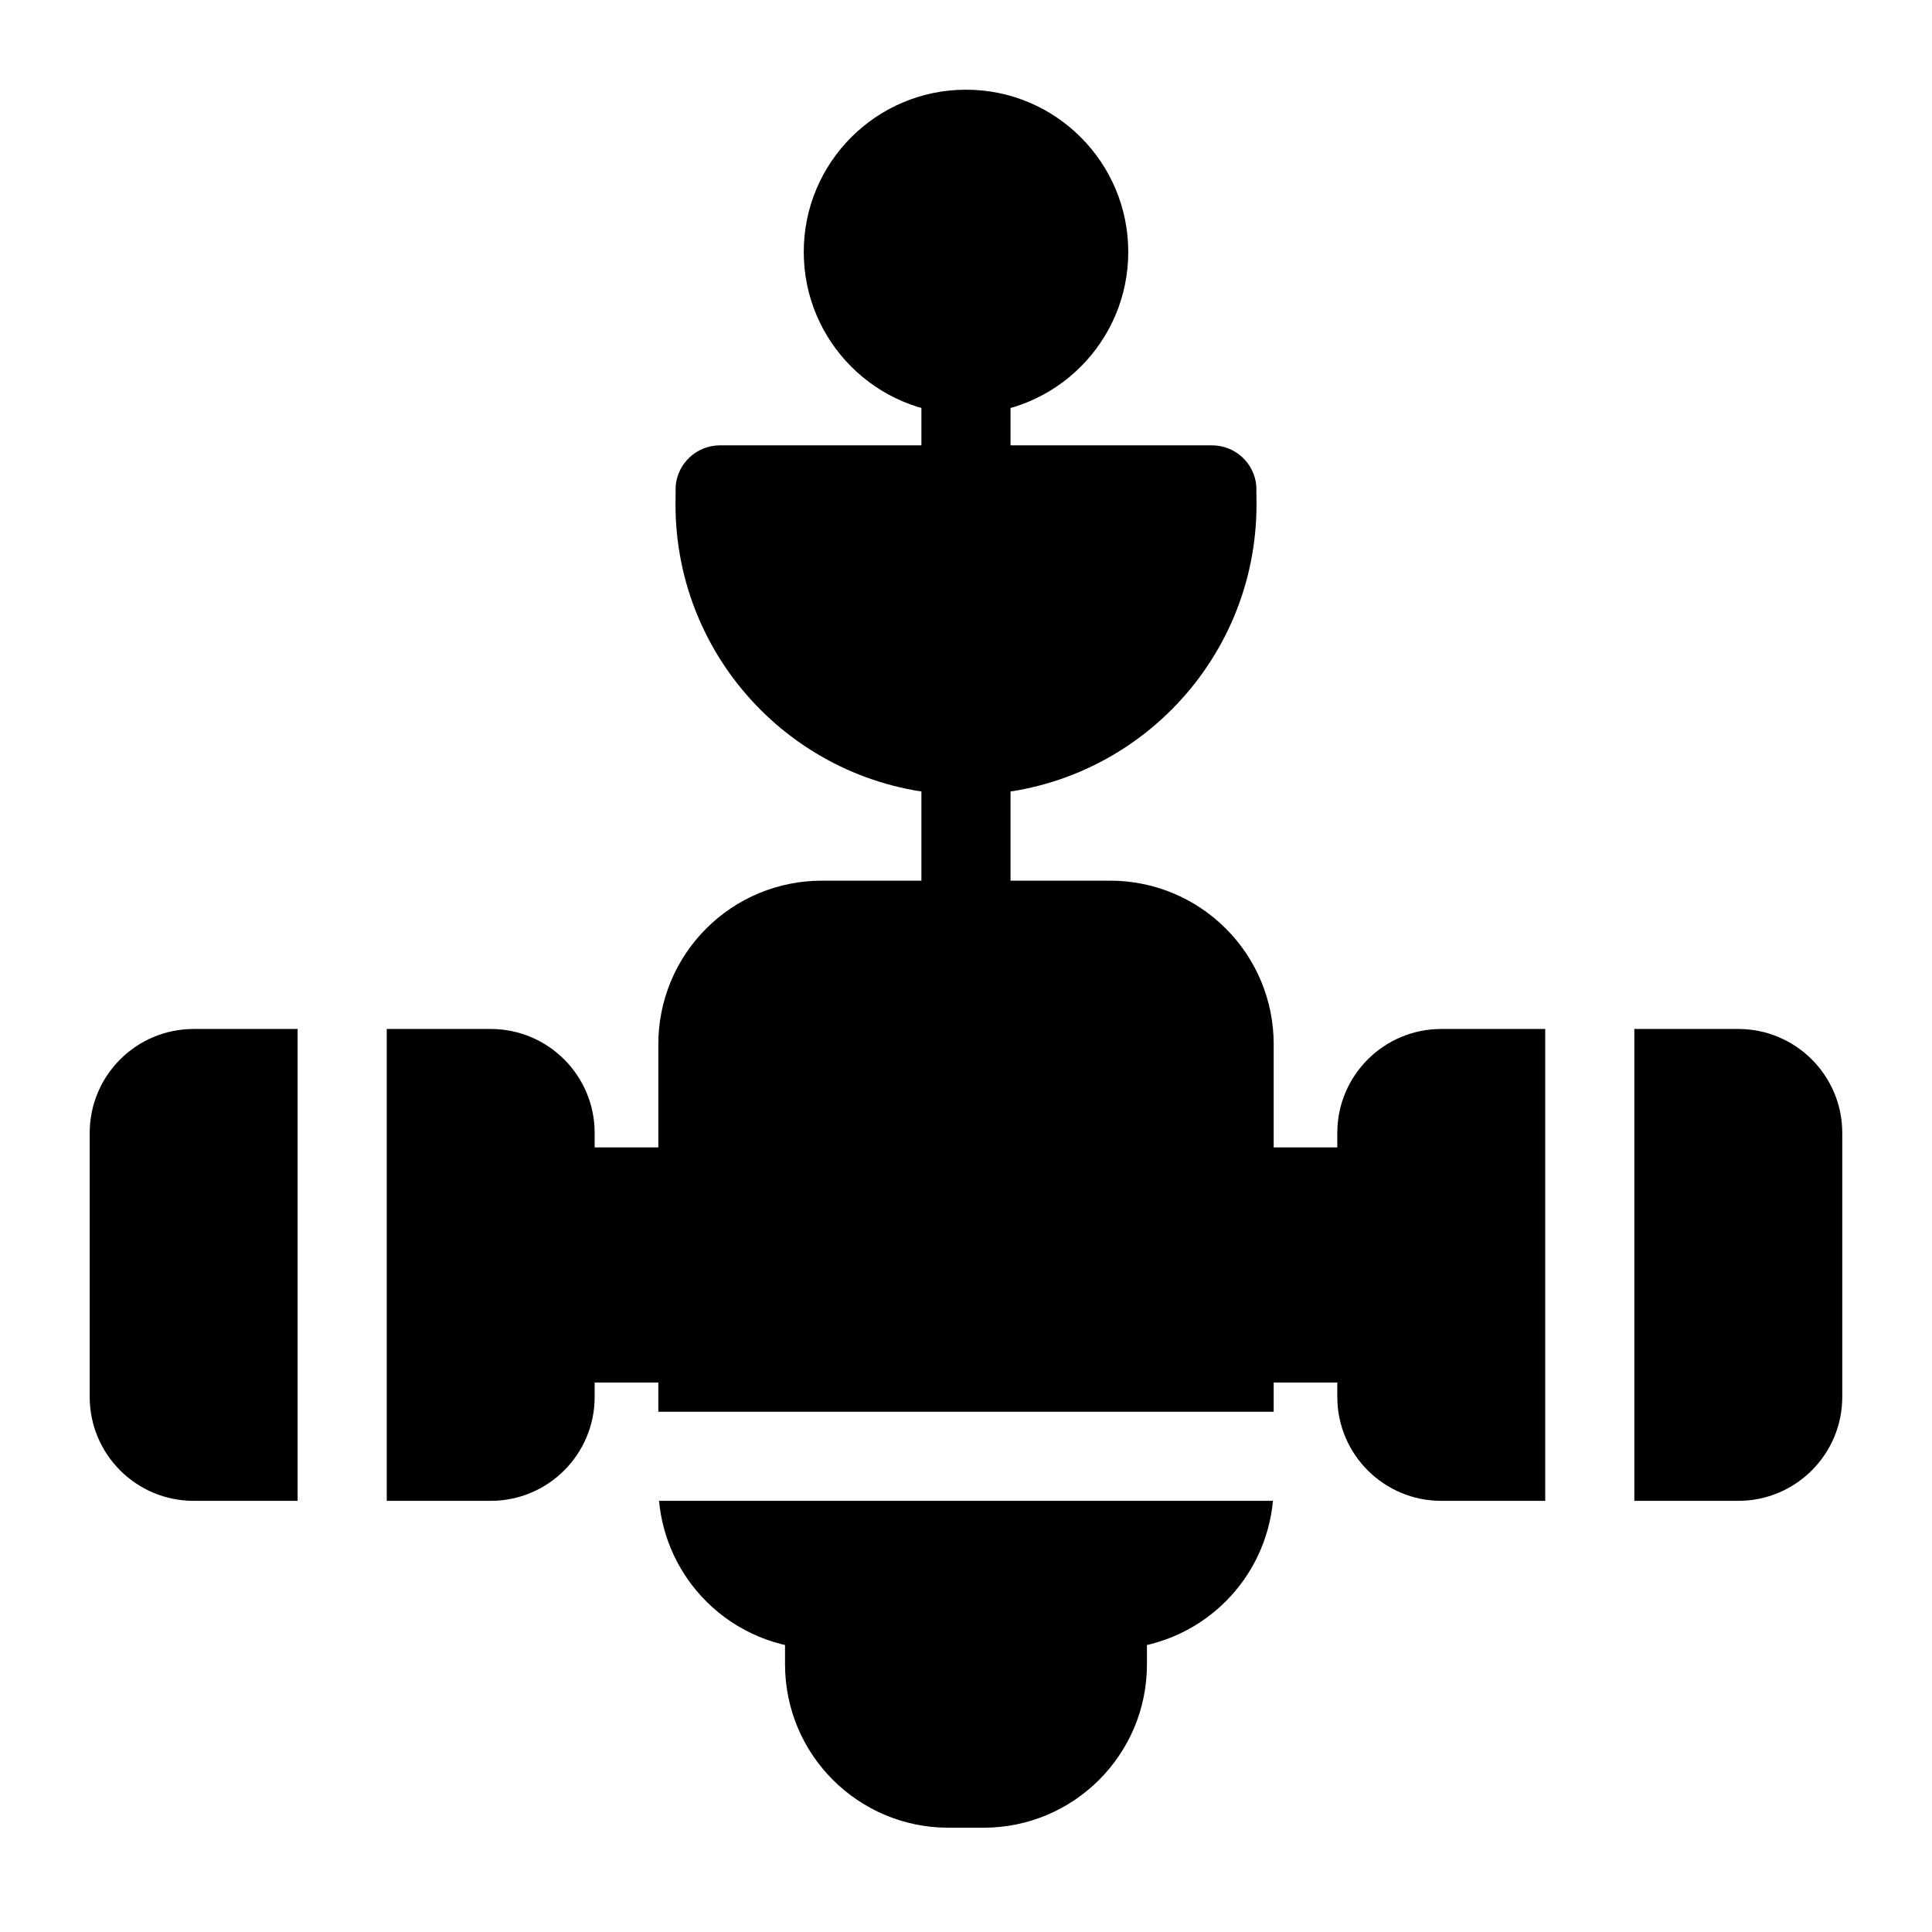
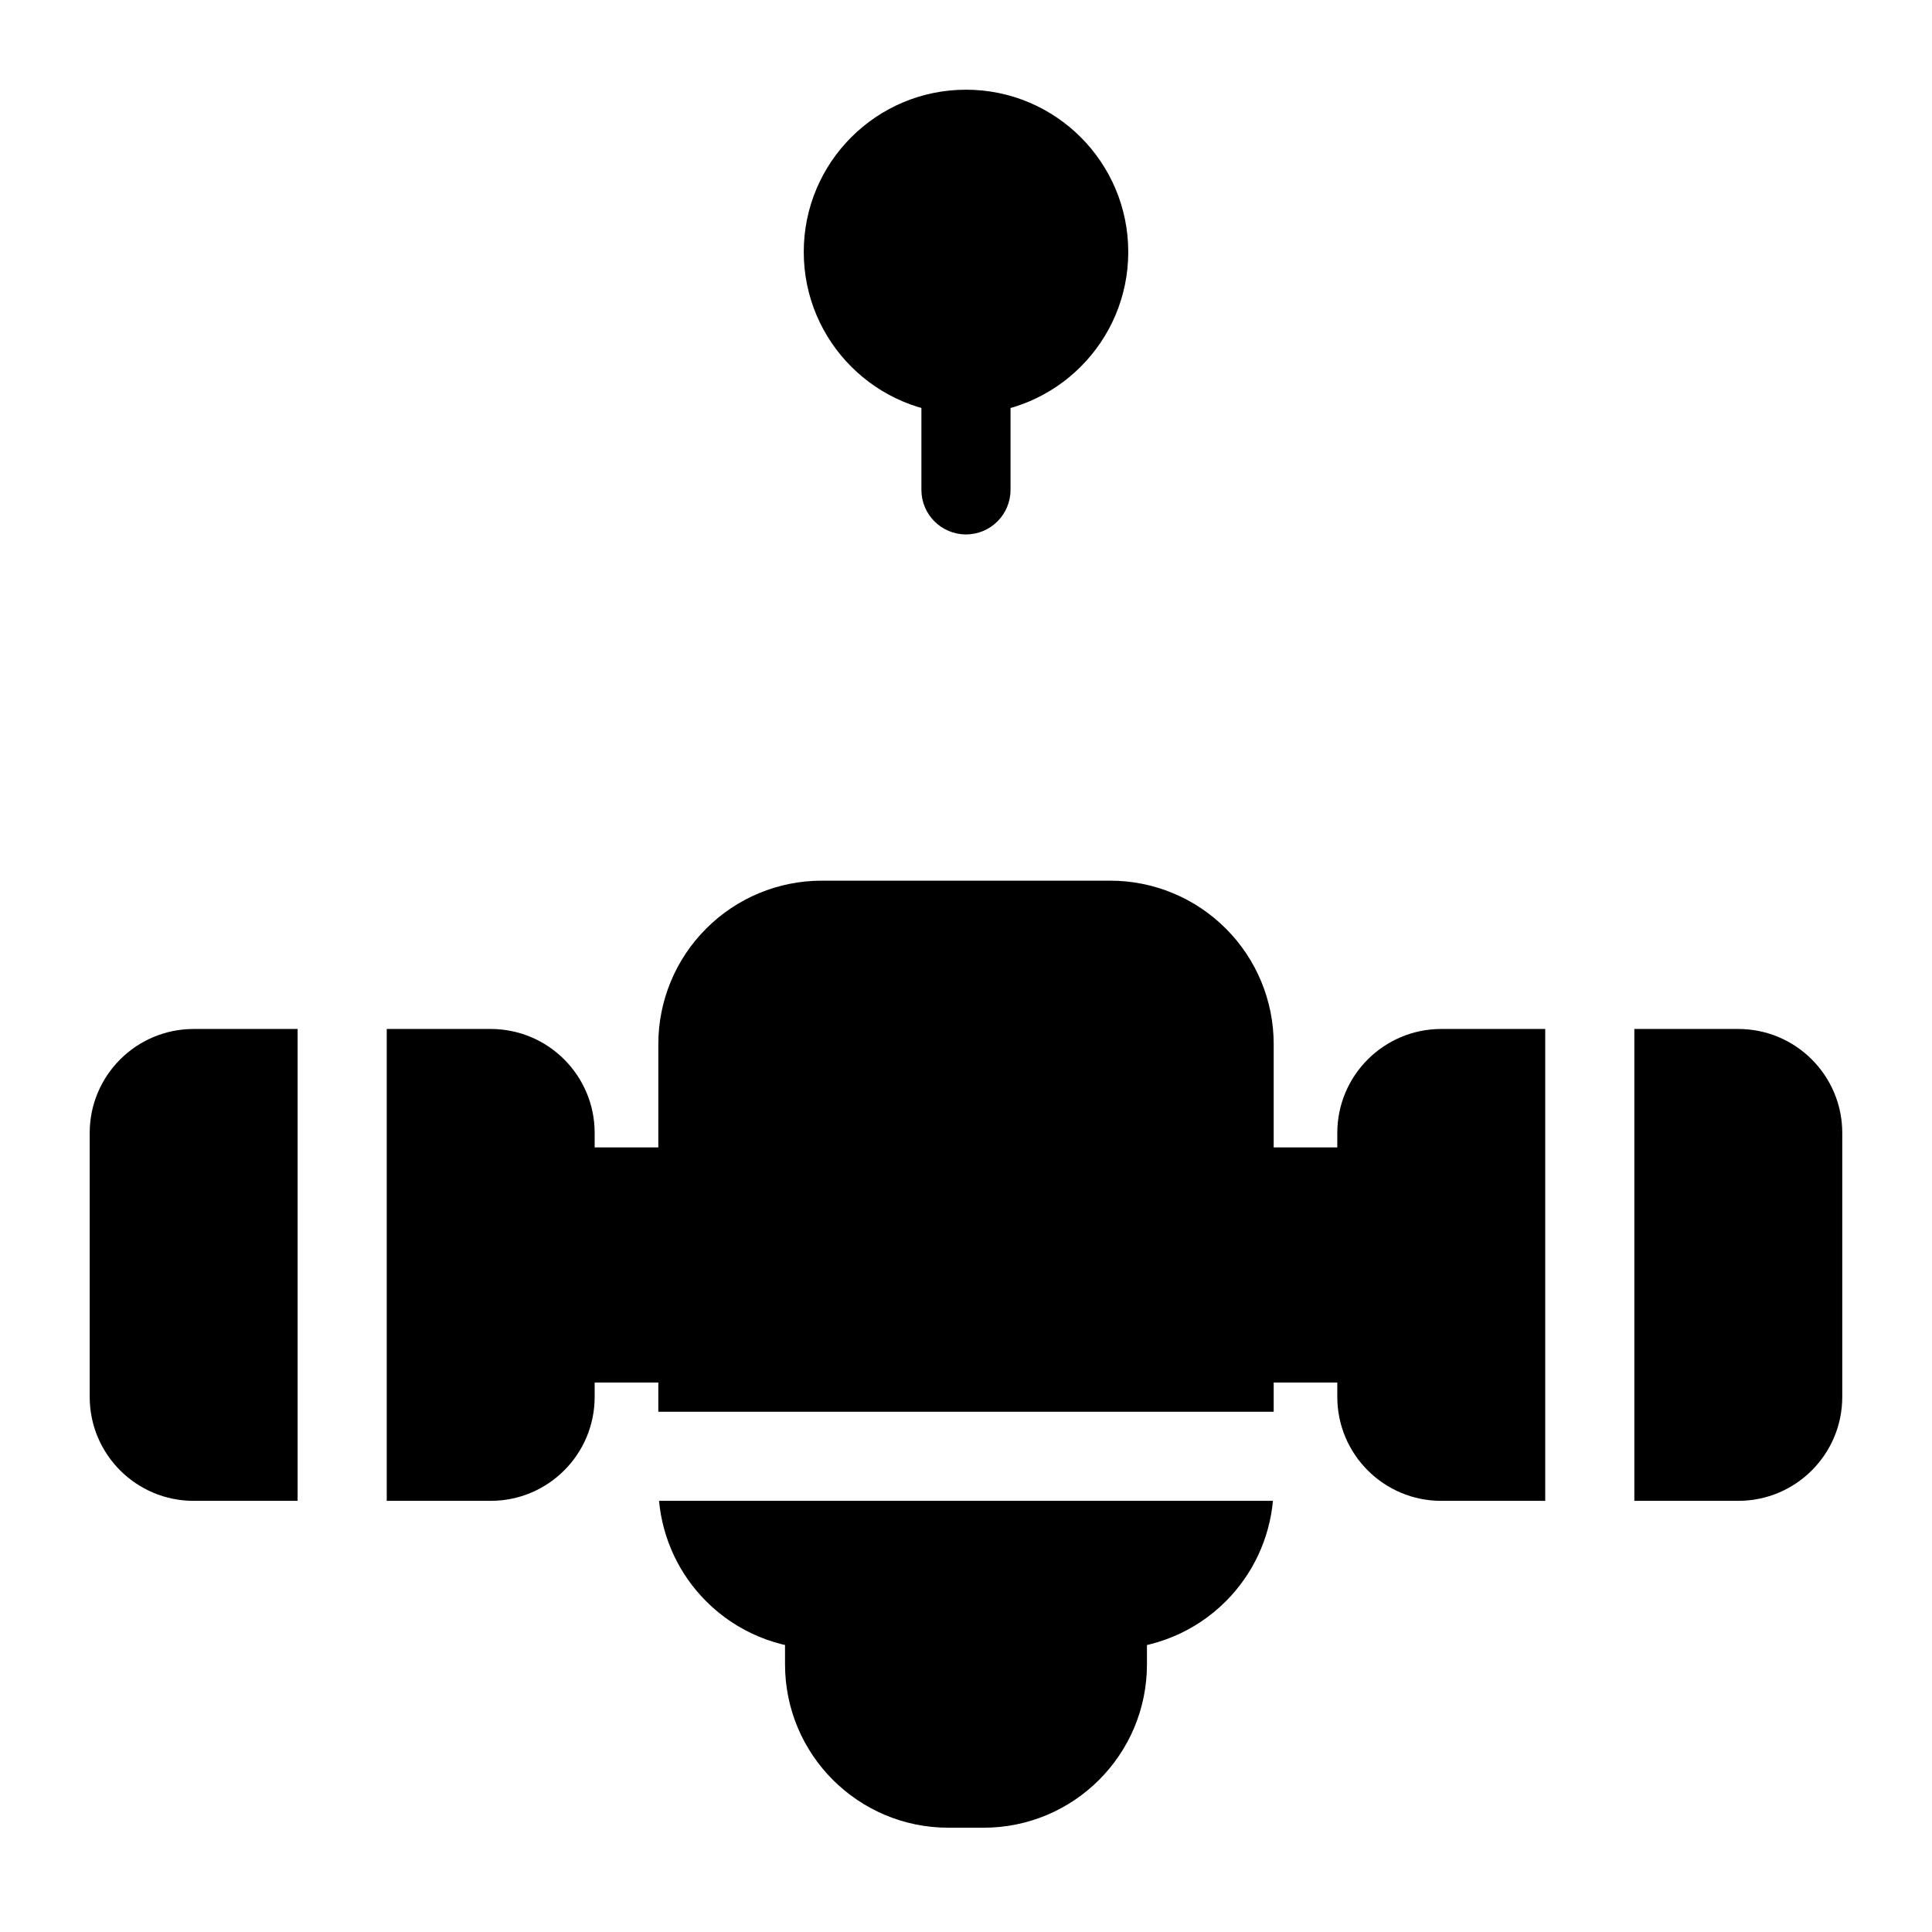
<svg xmlns="http://www.w3.org/2000/svg" fill="#000000" width="800px" height="800px" version="1.1" viewBox="144 144 512 512">
  <g fill-rule="evenodd">
    <path d="m352.04 569.45s0.613-12.012 11.809-12.012c72.297 0 0 1.324 72.297 0 5.465-0.109 11.809 1.117 11.809 12.012v15.617c0 23.914-19.383 43.297-43.297 43.297h-9.32c-23.914 0-43.297-19.383-43.297-43.297z" />
-     <path d="m411.8 389.2v-46.352c0-6.519-5.289-11.809-11.809-11.809-6.519 0-11.809 5.289-11.809 11.809v46.352c0 6.519 5.289 11.809 11.809 11.809 6.519 0 11.809-5.289 11.809-11.809z" />
-     <path d="m465.18 262.02c6.188 0 11.258 4.738 11.762 10.785l0.047 4.863c0 42.523-34.465 76.988-76.988 76.988s-76.988-34.465-76.988-76.988l0.047-4.863c0.504-6.047 5.574-10.785 11.762-10.785z" />
    <path d="m411.8 273.82v-31.867c0-6.519-5.289-11.809-11.809-11.809-6.519 0-11.809 5.289-11.809 11.809v31.867c0 6.519 5.289 11.809 11.809 11.809 6.519 0 11.809-5.289 11.809-11.809z" />
    <path d="m481.35 541.74h-162.7c0.93 10.027 5.32 19.461 12.5 26.625 8.109 8.125 19.129 12.691 30.605 12.691h76.484c11.477 0 22.5-4.566 30.605-12.691 7.18-7.164 11.57-16.594 12.5-26.625zm-162.89-23.617h163.08v-97.441c0-11.477-4.566-22.5-12.691-30.605-8.109-8.125-19.129-12.691-30.605-12.691h-76.484c-11.477 0-22.5 4.566-30.605 12.691-8.125 8.109-12.691 19.129-12.691 30.605z" />
    <path d="m443 210.77c0 23.746-19.25 43-42.996 43-23.75 0-43-19.254-43-43 0-23.746 19.25-42.996 43-42.996 23.746 0 42.996 19.25 42.996 42.996" />
    <path d="m522.02 459.88c0-6.519-5.289-11.809-11.809-11.809h-40.477c-6.519 0-11.809 5.289-11.809 11.809v38.699c0 6.519 5.289 11.809 11.809 11.809h40.477c6.519 0 11.809-5.289 11.809-11.809z" />
    <path d="m289.79 448.07c-6.519 0-11.809 5.289-11.809 11.809v38.699c0 6.519 5.289 11.809 11.809 11.809h40.477c6.519 0 11.809-5.289 11.809-11.809v-38.699c0-6.519-5.289-11.809-11.809-11.809z" />
    <path d="m553.5 416.69h-27.551c-15.207 0-27.551 12.344-27.551 27.551v69.949c0 15.223 12.344 27.551 27.551 27.551h27.551v-125.05zm23.617 0v125.05h27.551c15.207 0 27.551-12.328 27.551-27.551v-69.949c0-15.207-12.344-27.551-27.551-27.551h-27.551z" />
    <path d="m246.49 416.69v125.05h27.551c15.207 0 27.551-12.328 27.551-27.551v-69.949c0-15.207-12.344-27.551-27.551-27.551h-27.551zm-23.617 0h-27.551c-15.207 0-27.551 12.344-27.551 27.551v69.949c0 15.223 12.344 27.551 27.551 27.551h27.551v-125.05z" />
  </g>
</svg>